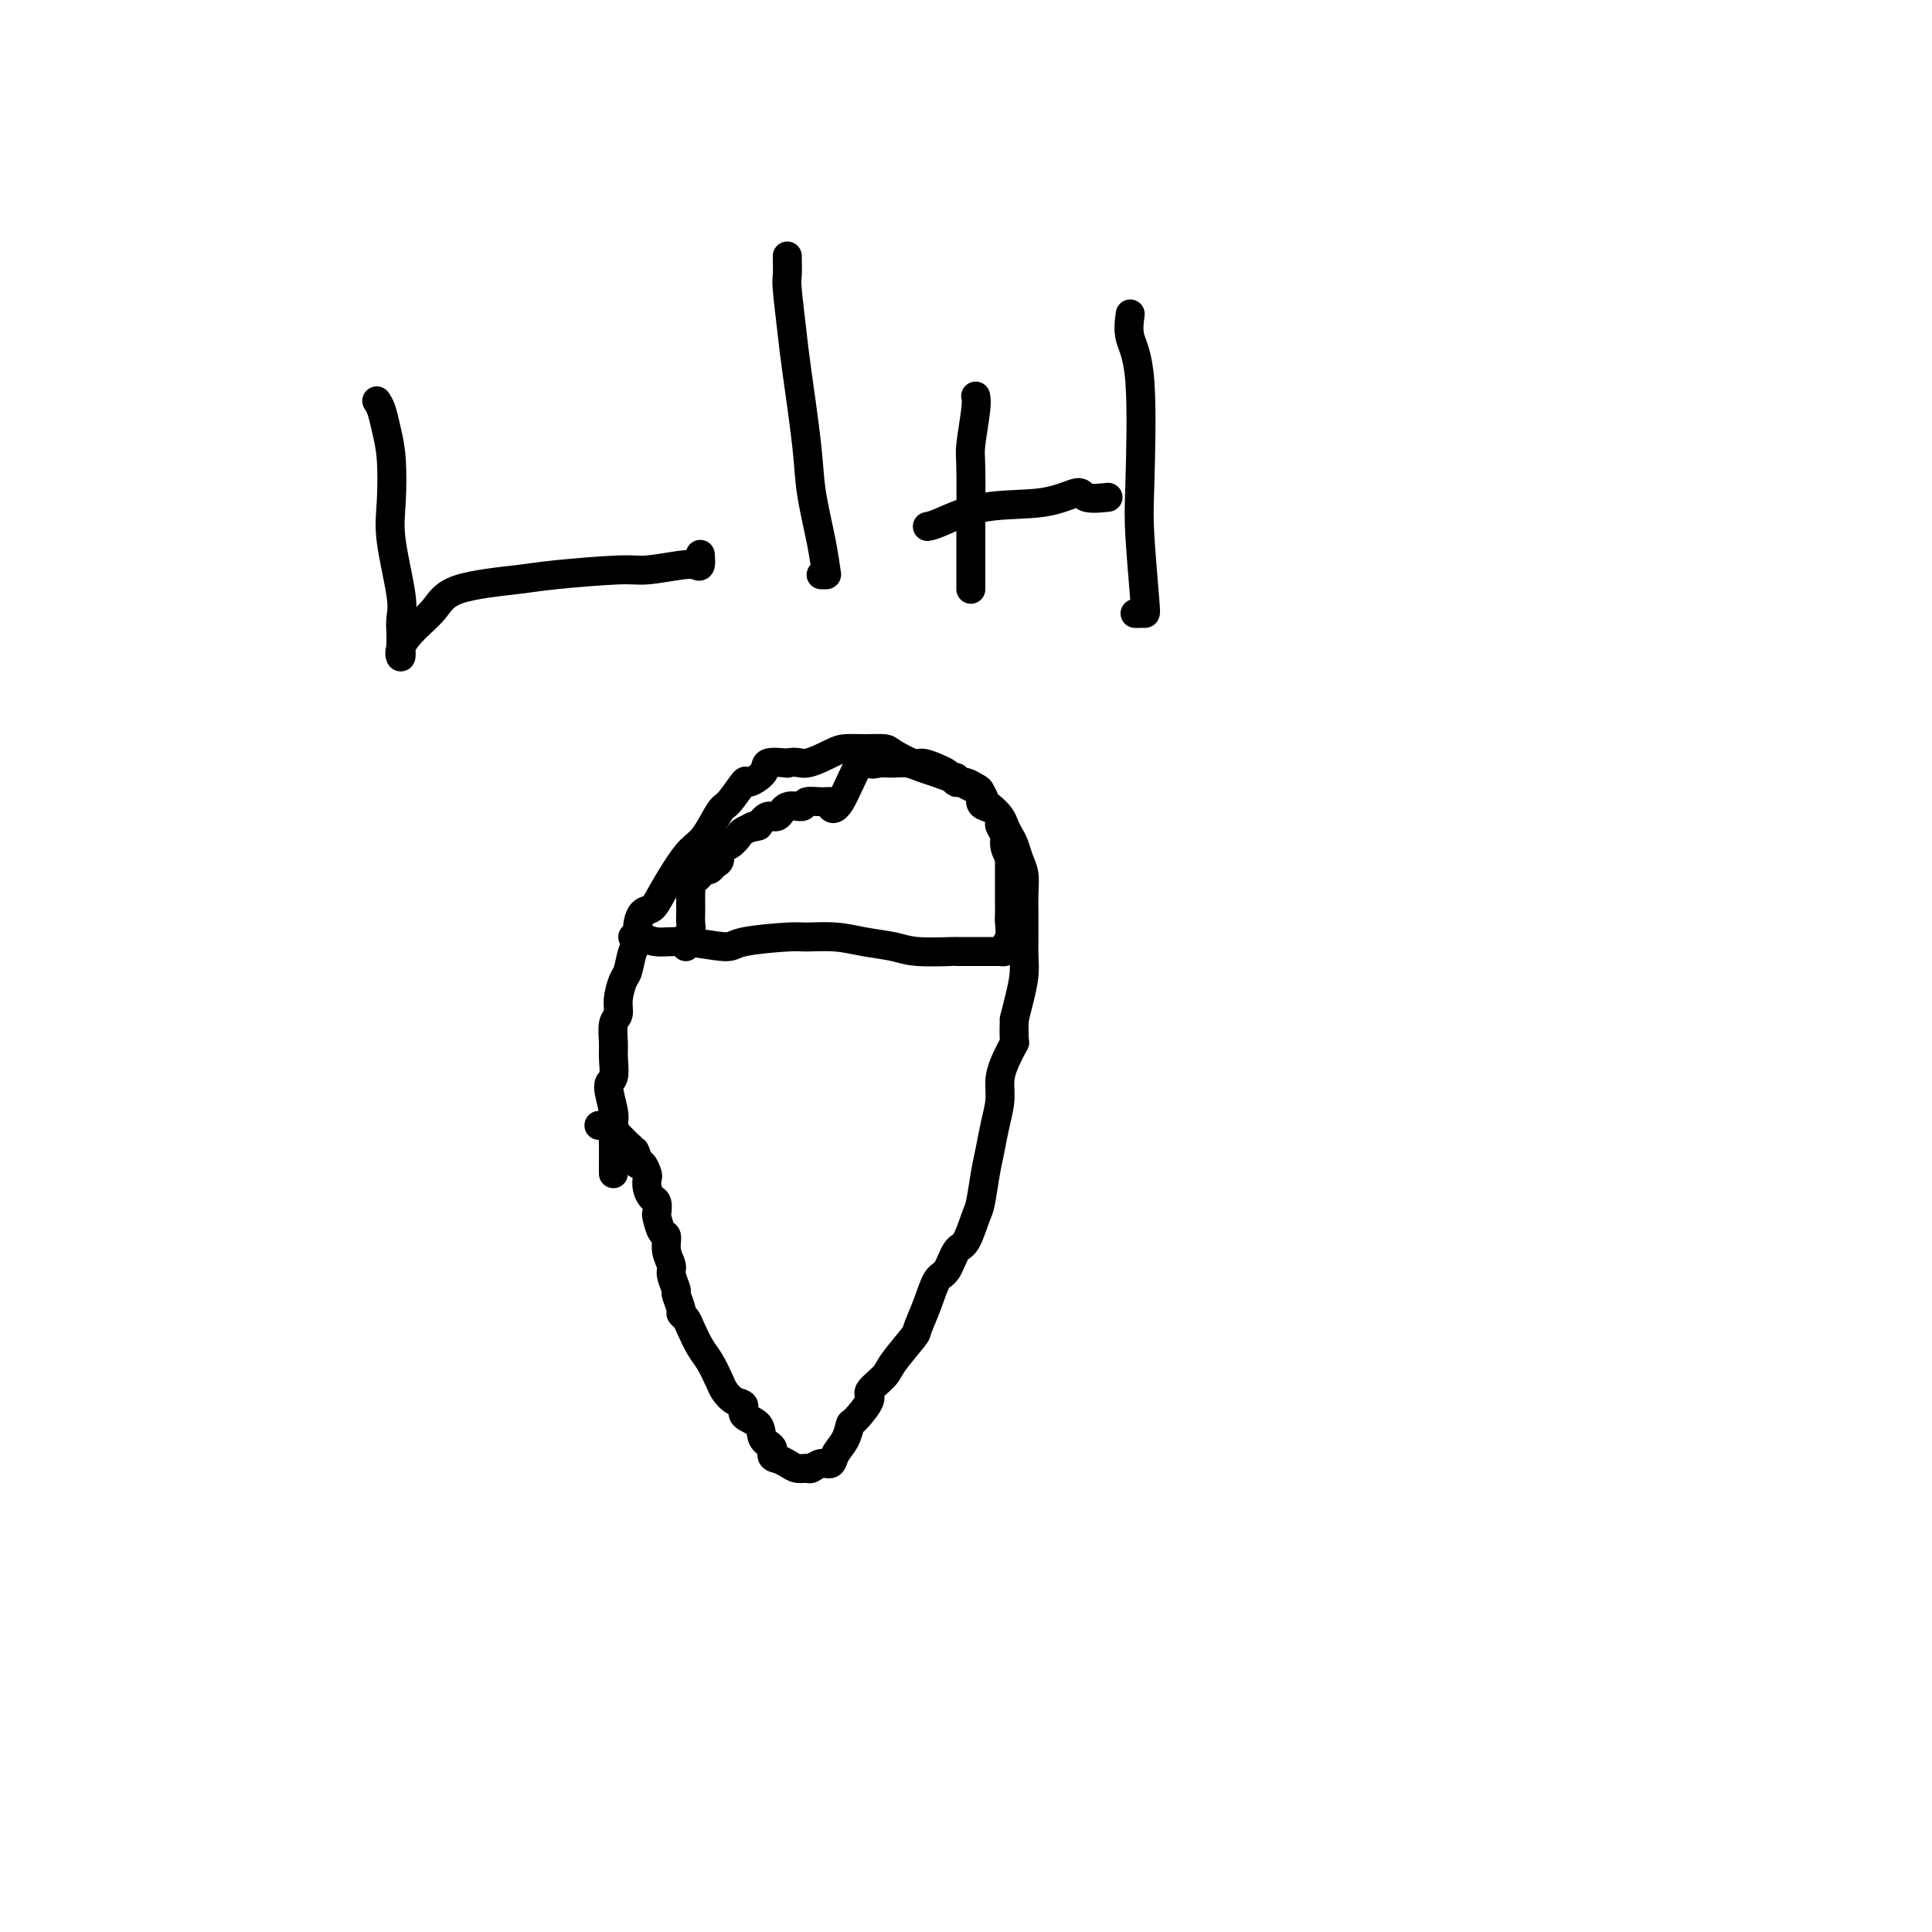
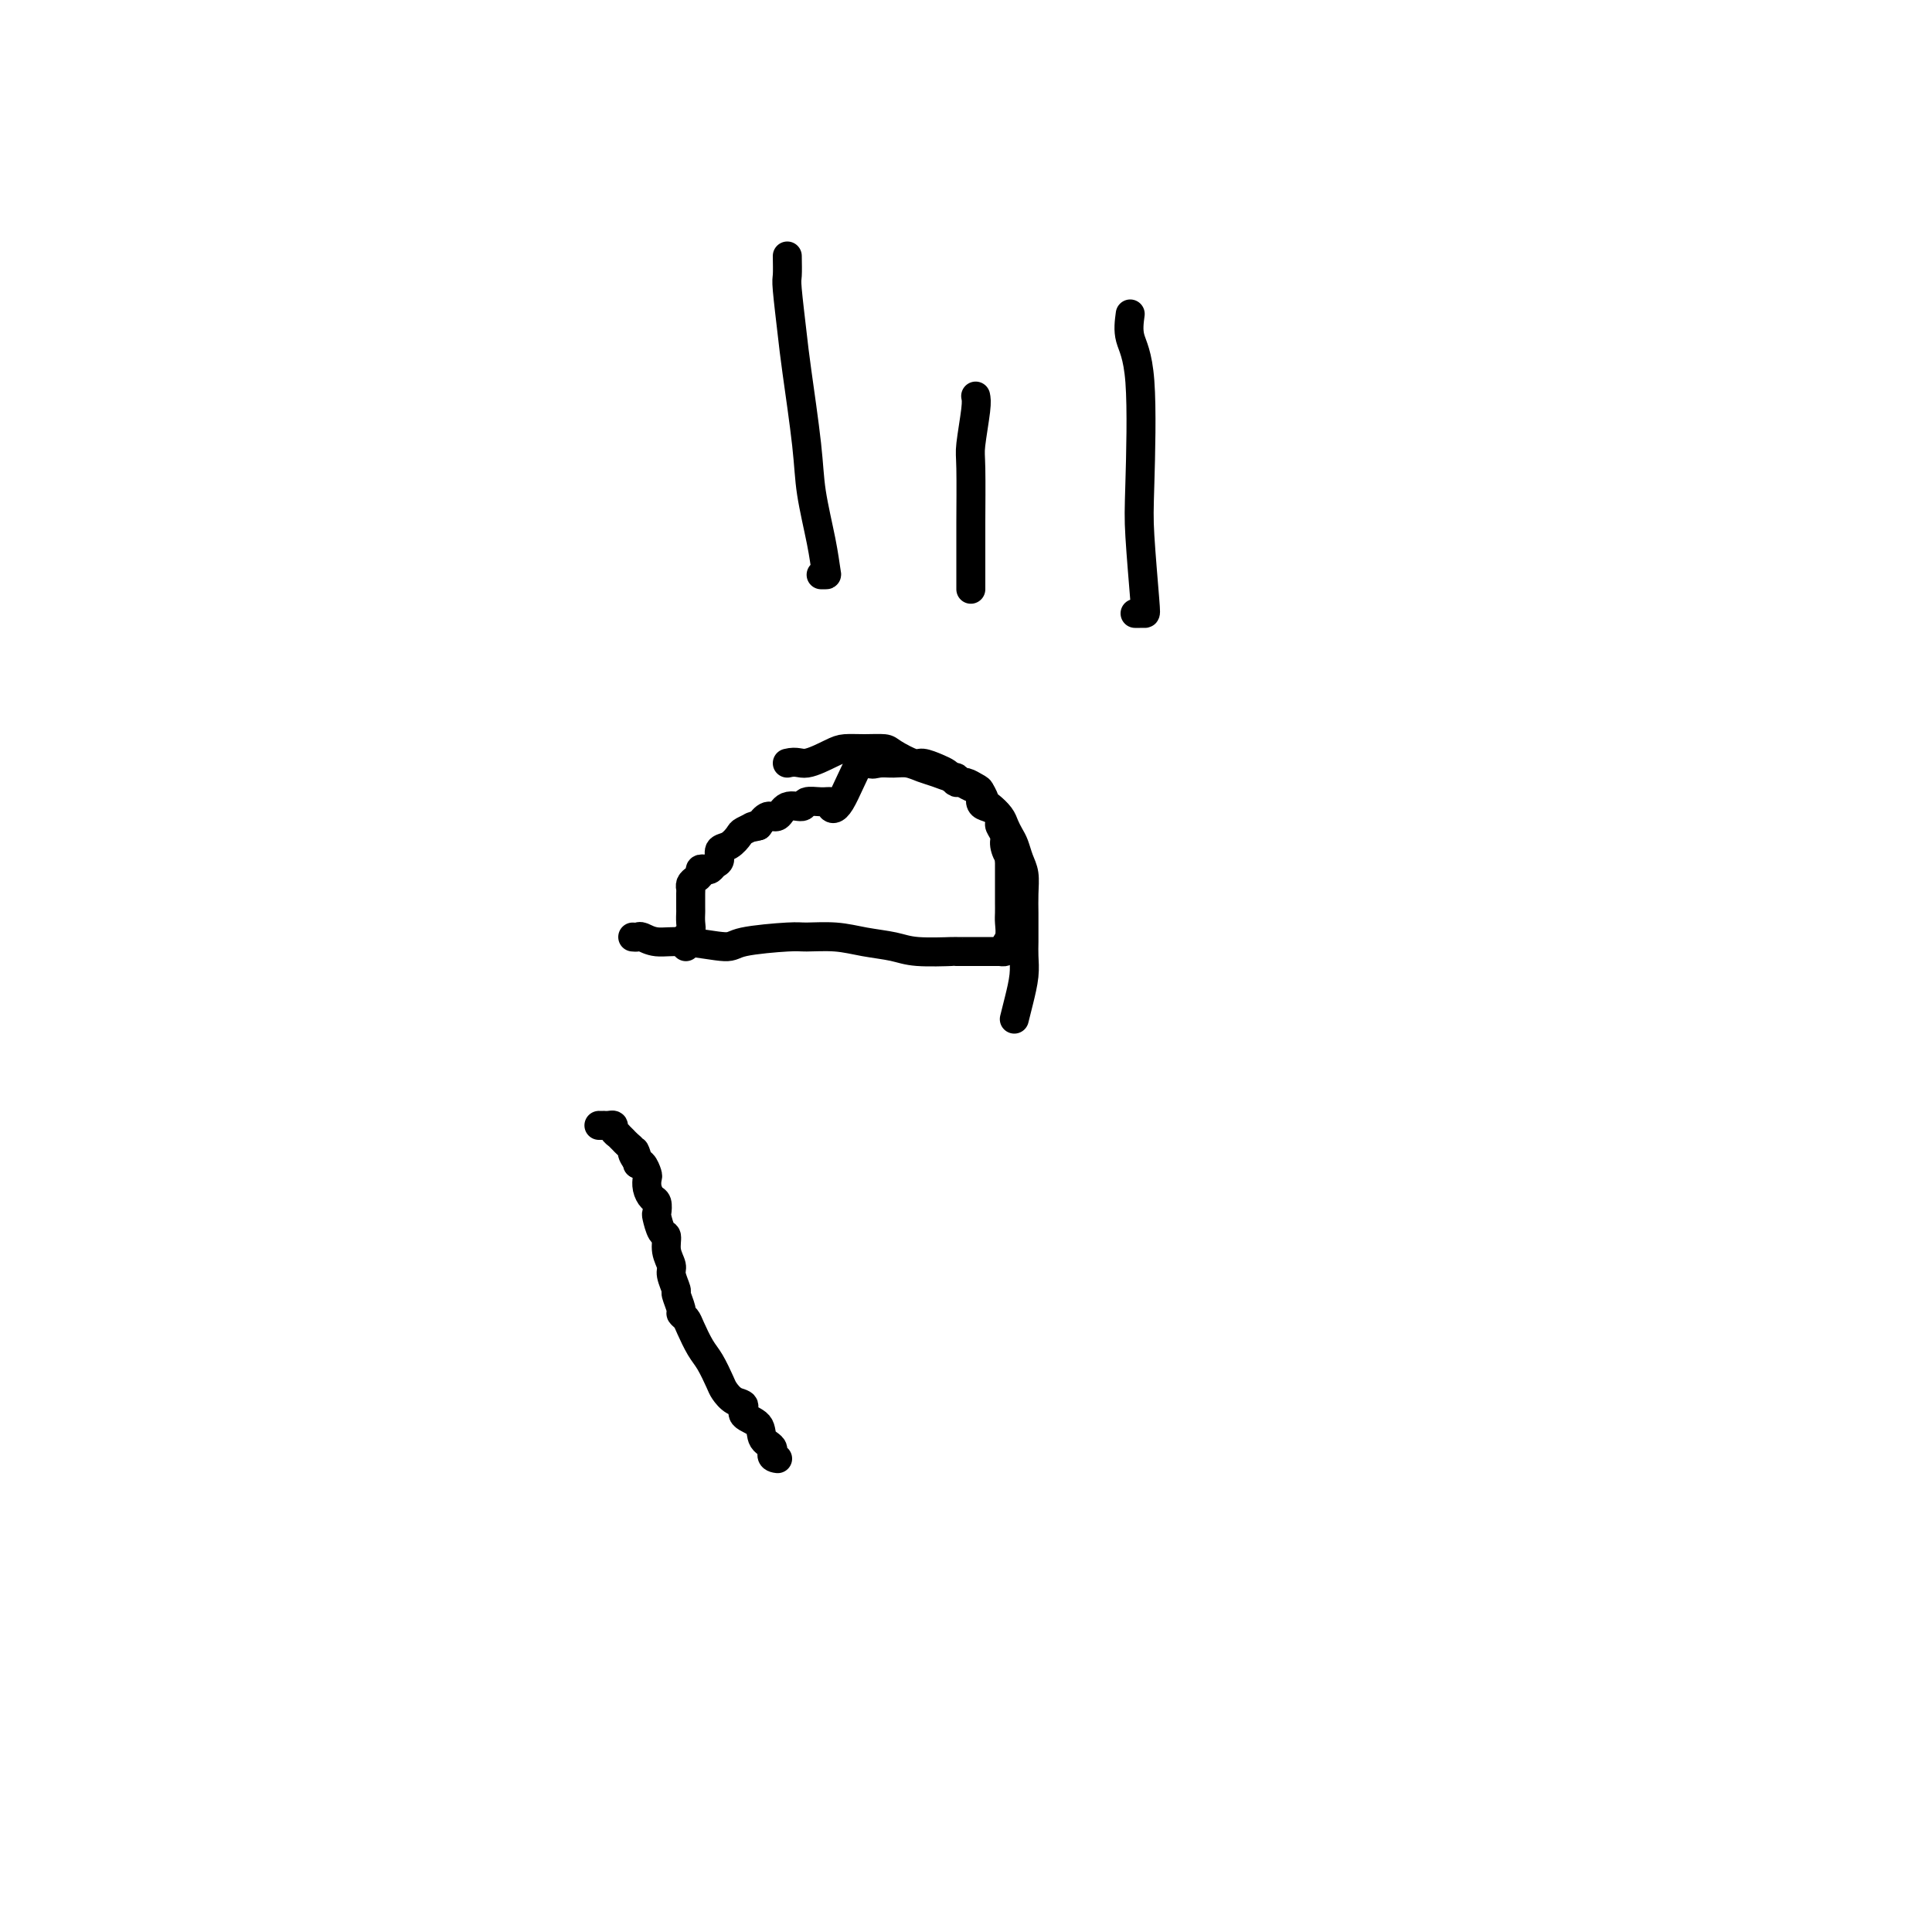
<svg xmlns="http://www.w3.org/2000/svg" viewBox="0 0 400 400" version="1.1">
  <g fill="none" stroke="#000000" stroke-width="6" stroke-linecap="round" stroke-linejoin="round">
-     <path d="M127,243c-0.000,-0.323 -0.000,-0.646 0,-1c0.000,-0.354 0.001,-0.739 0,-1c-0.001,-0.261 -0.005,-0.399 0,-1c0.005,-0.601 0.019,-1.664 0,-3c-0.019,-1.336 -0.072,-2.945 0,-4c0.072,-1.055 0.268,-1.554 0,-3c-0.268,-1.446 -1.001,-3.837 -1,-5c0.001,-1.163 0.736,-1.098 1,-2c0.264,-0.902 0.056,-2.771 0,-4c-0.056,-1.229 0.041,-1.818 0,-3c-0.041,-1.182 -0.218,-2.958 0,-4c0.218,-1.042 0.832,-1.351 1,-2c0.168,-0.649 -0.109,-1.640 0,-3c0.109,-1.360 0.603,-3.091 1,-4c0.397,-0.909 0.697,-0.997 1,-2c0.303,-1.003 0.609,-2.922 1,-4c0.391,-1.078 0.866,-1.315 1,-2c0.134,-0.685 -0.074,-1.817 0,-3c0.074,-1.183 0.432,-2.418 1,-3c0.568,-0.582 1.348,-0.513 2,-1c0.652,-0.487 1.176,-1.532 2,-3c0.824,-1.468 1.949,-3.360 3,-5c1.051,-1.640 2.030,-3.029 3,-4c0.970,-0.971 1.931,-1.523 3,-3c1.069,-1.477 2.245,-3.880 3,-5c0.755,-1.120 1.089,-0.959 2,-2c0.911,-1.041 2.399,-3.284 3,-4c0.601,-0.716 0.316,0.097 1,0c0.684,-0.097 2.338,-1.103 3,-2c0.662,-0.897 0.332,-1.685 1,-2c0.668,-0.315 2.334,-0.158 4,0" />
    <path d="M163,158c2.031,-0.514 2.607,0.202 4,0c1.393,-0.202 3.603,-1.320 5,-2c1.397,-0.680 1.982,-0.921 3,-1c1.018,-0.079 2.470,0.002 4,0c1.530,-0.002 3.137,-0.089 4,0c0.863,0.089 0.980,0.352 2,1c1.020,0.648 2.942,1.679 4,2c1.058,0.321 1.253,-0.068 2,0c0.747,0.068 2.045,0.592 3,1c0.955,0.408 1.568,0.701 2,1c0.432,0.299 0.683,0.604 1,1c0.317,0.396 0.701,0.884 1,1c0.299,0.116 0.513,-0.138 1,0c0.487,0.138 1.248,0.670 2,1c0.752,0.330 1.497,0.458 2,1c0.503,0.542 0.765,1.496 1,2c0.235,0.504 0.444,0.557 1,1c0.556,0.443 1.458,1.277 2,2c0.542,0.723 0.723,1.337 1,2c0.277,0.663 0.649,1.377 1,2c0.351,0.623 0.683,1.157 1,2c0.317,0.843 0.621,1.996 1,3c0.379,1.004 0.834,1.858 1,3c0.166,1.142 0.044,2.574 0,4c-0.044,1.426 -0.011,2.848 0,4c0.011,1.152 0.000,2.033 0,3c-0.000,0.967 0.011,2.019 0,3c-0.011,0.981 -0.044,1.892 0,3c0.044,1.108 0.166,2.414 0,4c-0.166,1.586 -0.619,3.453 -1,5c-0.381,1.547 -0.691,2.773 -1,4" />
-     <path d="M210,211c-0.205,5.583 0.282,4.540 0,5c-0.282,0.460 -1.332,2.422 -2,4c-0.668,1.578 -0.952,2.772 -1,4c-0.048,1.228 0.142,2.490 0,4c-0.142,1.510 -0.615,3.269 -1,5c-0.385,1.731 -0.684,3.434 -1,5c-0.316,1.566 -0.651,2.994 -1,5c-0.349,2.006 -0.712,4.590 -1,6c-0.288,1.410 -0.500,1.646 -1,3c-0.500,1.354 -1.288,3.827 -2,5c-0.712,1.173 -1.347,1.047 -2,2c-0.653,0.953 -1.324,2.987 -2,4c-0.676,1.013 -1.358,1.006 -2,2c-0.642,0.994 -1.244,2.989 -2,5c-0.756,2.011 -1.665,4.038 -2,5c-0.335,0.962 -0.097,0.860 -1,2c-0.903,1.140 -2.946,3.521 -4,5c-1.054,1.479 -1.119,2.054 -2,3c-0.881,0.946 -2.578,2.262 -3,3c-0.422,0.738 0.430,0.897 0,2c-0.430,1.103 -2.142,3.151 -3,4c-0.858,0.849 -0.863,0.500 -1,1c-0.137,0.500 -0.408,1.851 -1,3c-0.592,1.149 -1.506,2.097 -2,3c-0.494,0.903 -0.569,1.759 -1,2c-0.431,0.241 -1.218,-0.135 -2,0c-0.782,0.135 -1.560,0.779 -2,1c-0.440,0.221 -0.540,0.018 -1,0c-0.460,-0.018 -1.278,0.149 -2,0c-0.722,-0.149 -1.349,-0.614 -2,-1c-0.651,-0.386 -1.325,-0.693 -2,-1" />
    <path d="M161,302c-1.964,-0.219 -0.875,-1.267 -1,-2c-0.125,-0.733 -1.465,-1.151 -2,-2c-0.535,-0.849 -0.266,-2.129 -1,-3c-0.734,-0.871 -2.472,-1.334 -3,-2c-0.528,-0.666 0.154,-1.536 0,-2c-0.154,-0.464 -1.143,-0.520 -2,-1c-0.857,-0.480 -1.581,-1.382 -2,-2c-0.419,-0.618 -0.532,-0.953 -1,-2c-0.468,-1.047 -1.292,-2.806 -2,-4c-0.708,-1.194 -1.299,-1.823 -2,-3c-0.701,-1.177 -1.512,-2.901 -2,-4c-0.488,-1.099 -0.651,-1.574 -1,-2c-0.349,-0.426 -0.882,-0.804 -1,-1c-0.118,-0.196 0.180,-0.212 0,-1c-0.180,-0.788 -0.837,-2.349 -1,-3c-0.163,-0.651 0.167,-0.392 0,-1c-0.167,-0.608 -0.832,-2.083 -1,-3c-0.168,-0.917 0.162,-1.276 0,-2c-0.162,-0.724 -0.814,-1.814 -1,-3c-0.186,-1.186 0.095,-2.468 0,-3c-0.095,-0.532 -0.564,-0.313 -1,-1c-0.436,-0.687 -0.839,-2.281 -1,-3c-0.161,-0.719 -0.082,-0.564 0,-1c0.082,-0.436 0.166,-1.464 0,-2c-0.166,-0.536 -0.583,-0.582 -1,-1c-0.417,-0.418 -0.833,-1.208 -1,-2c-0.167,-0.792 -0.083,-1.585 0,-2c0.083,-0.415 0.167,-0.451 0,-1c-0.167,-0.549 -0.583,-1.609 -1,-2c-0.417,-0.391 -0.833,-0.112 -1,0c-0.167,0.112 -0.083,0.056 0,0" />
    <path d="M132,241c-1.328,-4.975 -0.149,-1.911 0,-1c0.149,0.911 -0.731,-0.331 -1,-1c-0.269,-0.669 0.073,-0.767 0,-1c-0.073,-0.233 -0.559,-0.602 -1,-1c-0.441,-0.398 -0.835,-0.824 -1,-1c-0.165,-0.176 -0.101,-0.103 0,0c0.101,0.103 0.238,0.234 0,0c-0.238,-0.234 -0.851,-0.833 -1,-1c-0.149,-0.167 0.166,0.099 0,0c-0.166,-0.099 -0.814,-0.562 -1,-1c-0.186,-0.438 0.090,-0.849 0,-1c-0.090,-0.151 -0.546,-0.040 -1,0c-0.454,0.040 -0.905,0.011 -1,0c-0.095,-0.011 0.167,-0.003 0,0c-0.167,0.003 -0.762,0.001 -1,0c-0.238,-0.001 -0.119,-0.000 0,0" />
    <path d="M131,194c0.368,0.033 0.736,0.066 1,0c0.264,-0.066 0.424,-0.231 1,0c0.576,0.231 1.569,0.857 3,1c1.431,0.143 3.300,-0.196 6,0c2.700,0.196 6.230,0.927 8,1c1.770,0.073 1.780,-0.513 4,-1c2.220,-0.487 6.649,-0.874 9,-1c2.351,-0.126 2.624,0.008 4,0c1.376,-0.008 3.855,-0.160 6,0c2.145,0.160 3.956,0.631 6,1c2.044,0.369 4.323,0.635 6,1c1.677,0.365 2.754,0.830 5,1c2.246,0.170 5.660,0.046 7,0c1.340,-0.046 0.605,-0.012 1,0c0.395,0.012 1.920,0.003 3,0c1.080,-0.003 1.714,-0.001 2,0c0.286,0.001 0.224,0.001 1,0c0.776,-0.001 2.389,-0.003 3,0c0.611,0.003 0.220,0.010 0,0c-0.220,-0.010 -0.269,-0.037 0,0c0.269,0.037 0.857,0.137 1,0c0.143,-0.137 -0.158,-0.513 0,-1c0.158,-0.487 0.774,-1.085 1,-2c0.226,-0.915 0.060,-2.147 0,-3c-0.060,-0.853 -0.016,-1.328 0,-2c0.016,-0.672 0.004,-1.541 0,-2c-0.004,-0.459 -0.001,-0.507 0,-1c0.001,-0.493 0.000,-1.430 0,-2c-0.000,-0.570 -0.000,-0.771 0,-1c0.000,-0.229 0.000,-0.485 0,-1c-0.000,-0.515 -0.000,-1.290 0,-2c0.000,-0.710 0.000,-1.355 0,-2" />
    <path d="M209,178c0.375,-3.069 0.311,-1.241 0,-1c-0.311,0.241 -0.870,-1.105 -1,-2c-0.130,-0.895 0.169,-1.339 0,-2c-0.169,-0.661 -0.806,-1.538 -1,-2c-0.194,-0.462 0.054,-0.509 0,-1c-0.054,-0.491 -0.409,-1.427 -1,-2c-0.591,-0.573 -1.419,-0.785 -2,-1c-0.581,-0.215 -0.915,-0.435 -1,-1c-0.085,-0.565 0.079,-1.476 0,-2c-0.079,-0.524 -0.401,-0.661 -1,-1c-0.599,-0.339 -1.476,-0.878 -2,-1c-0.524,-0.122 -0.696,0.175 -1,0c-0.304,-0.175 -0.742,-0.821 -1,-1c-0.258,-0.179 -0.337,0.110 -1,0c-0.663,-0.110 -1.910,-0.618 -3,-1c-1.090,-0.382 -2.022,-0.636 -3,-1c-0.978,-0.364 -2.003,-0.837 -3,-1c-0.997,-0.163 -1.965,-0.015 -3,0c-1.035,0.015 -2.138,-0.104 -3,0c-0.862,0.104 -1.484,0.430 -2,0c-0.516,-0.430 -0.928,-1.618 -2,0c-1.072,1.618 -2.806,6.040 -4,8c-1.194,1.960 -1.848,1.458 -2,1c-0.152,-0.458 0.198,-0.871 0,-1c-0.198,-0.129 -0.945,0.026 -2,0c-1.055,-0.026 -2.418,-0.233 -3,0c-0.582,0.233 -0.382,0.905 -1,1c-0.618,0.095 -2.052,-0.387 -3,0c-0.948,0.387 -1.409,1.643 -2,2c-0.591,0.357 -1.312,-0.184 -2,0c-0.688,0.184 -1.344,1.092 -2,2" />
    <path d="M157,171c-2.745,0.721 -1.107,0.023 -1,0c0.107,-0.023 -1.315,0.627 -2,1c-0.685,0.373 -0.631,0.467 -1,1c-0.369,0.533 -1.160,1.506 -2,2c-0.840,0.494 -1.730,0.511 -2,1c-0.270,0.489 0.081,1.451 0,2c-0.081,0.549 -0.595,0.686 -1,1c-0.405,0.314 -0.700,0.805 -1,1c-0.300,0.195 -0.606,0.094 -1,0c-0.394,-0.094 -0.876,-0.179 -1,0c-0.124,0.179 0.110,0.623 0,1c-0.110,0.377 -0.565,0.686 -1,1c-0.435,0.314 -0.848,0.633 -1,1c-0.152,0.367 -0.041,0.784 0,1c0.041,0.216 0.012,0.233 0,1c-0.012,0.767 -0.007,2.286 0,3c0.007,0.714 0.016,0.625 0,1c-0.016,0.375 -0.057,1.214 0,2c0.057,0.786 0.211,1.517 0,2c-0.211,0.483 -0.789,0.717 -1,1c-0.211,0.283 -0.057,0.615 0,1c0.057,0.385 0.016,0.824 0,1c-0.016,0.176 -0.008,0.088 0,0" />
-     <path d="M78,83c0.339,0.513 0.677,1.026 1,2c0.323,0.974 0.630,2.410 1,4c0.370,1.590 0.803,3.335 1,6c0.197,2.665 0.158,6.250 0,9c-0.158,2.750 -0.435,4.663 0,8c0.435,3.337 1.580,8.097 2,11c0.420,2.903 0.113,3.949 0,5c-0.113,1.051 -0.032,2.105 0,3c0.032,0.895 0.017,1.629 0,2c-0.017,0.371 -0.034,0.379 0,1c0.034,0.621 0.118,1.856 0,2c-0.118,0.144 -0.440,-0.802 0,-2c0.440,-1.198 1.641,-2.649 3,-4c1.359,-1.351 2.874,-2.601 4,-4c1.126,-1.399 1.862,-2.948 5,-4c3.138,-1.052 8.679,-1.606 12,-2c3.321,-0.394 4.423,-0.628 8,-1c3.577,-0.372 9.628,-0.882 13,-1c3.372,-0.118 4.066,0.157 6,0c1.934,-0.157 5.106,-0.747 7,-1c1.894,-0.253 2.508,-0.171 3,0c0.492,0.171 0.863,0.431 1,0c0.137,-0.431 0.039,-1.552 0,-2c-0.039,-0.448 -0.020,-0.224 0,0" />
    <path d="M163,53c0.026,1.587 0.053,3.174 0,4c-0.053,0.826 -0.184,0.890 0,3c0.184,2.110 0.683,6.264 1,9c0.317,2.736 0.453,4.054 1,8c0.547,3.946 1.507,10.522 2,15c0.493,4.478 0.521,6.860 1,10c0.479,3.140 1.410,7.037 2,10c0.590,2.963 0.839,4.990 1,6c0.161,1.010 0.236,1.003 0,1c-0.236,-0.003 -0.782,-0.001 -1,0c-0.218,0.001 -0.109,0.000 0,0" />
    <path d="M202,82c0.113,0.546 0.226,1.092 0,3c-0.226,1.908 -0.793,5.179 -1,7c-0.207,1.821 -0.056,2.193 0,5c0.056,2.807 0.015,8.048 0,11c-0.015,2.952 -0.004,3.614 0,5c0.004,1.386 0.001,3.496 0,5c-0.001,1.504 -0.000,2.403 0,3c0.000,0.597 0.000,0.891 0,1c-0.000,0.109 -0.000,0.031 0,0c0.000,-0.031 0.000,-0.016 0,0" />
-     <path d="M192,109c0.558,-0.095 1.116,-0.190 3,-1c1.884,-0.810 5.094,-2.336 9,-3c3.906,-0.664 8.507,-0.465 12,-1c3.493,-0.535 5.878,-1.804 7,-2c1.122,-0.196 0.980,0.679 2,1c1.020,0.321 3.201,0.086 4,0c0.799,-0.086 0.215,-0.023 0,0c-0.215,0.023 -0.061,0.007 0,0c0.061,-0.007 0.031,-0.003 0,0" />
    <path d="M234,65c-0.224,1.668 -0.449,3.337 0,5c0.449,1.663 1.571,3.321 2,9c0.429,5.679 0.165,15.378 0,21c-0.165,5.622 -0.230,7.167 0,11c0.230,3.833 0.755,9.955 1,13c0.245,3.045 0.210,3.012 0,3c-0.210,-0.012 -0.595,-0.003 -1,0c-0.405,0.003 -0.830,0.001 -1,0c-0.170,-0.001 -0.085,-0.000 0,0" />
  </g>
</svg>